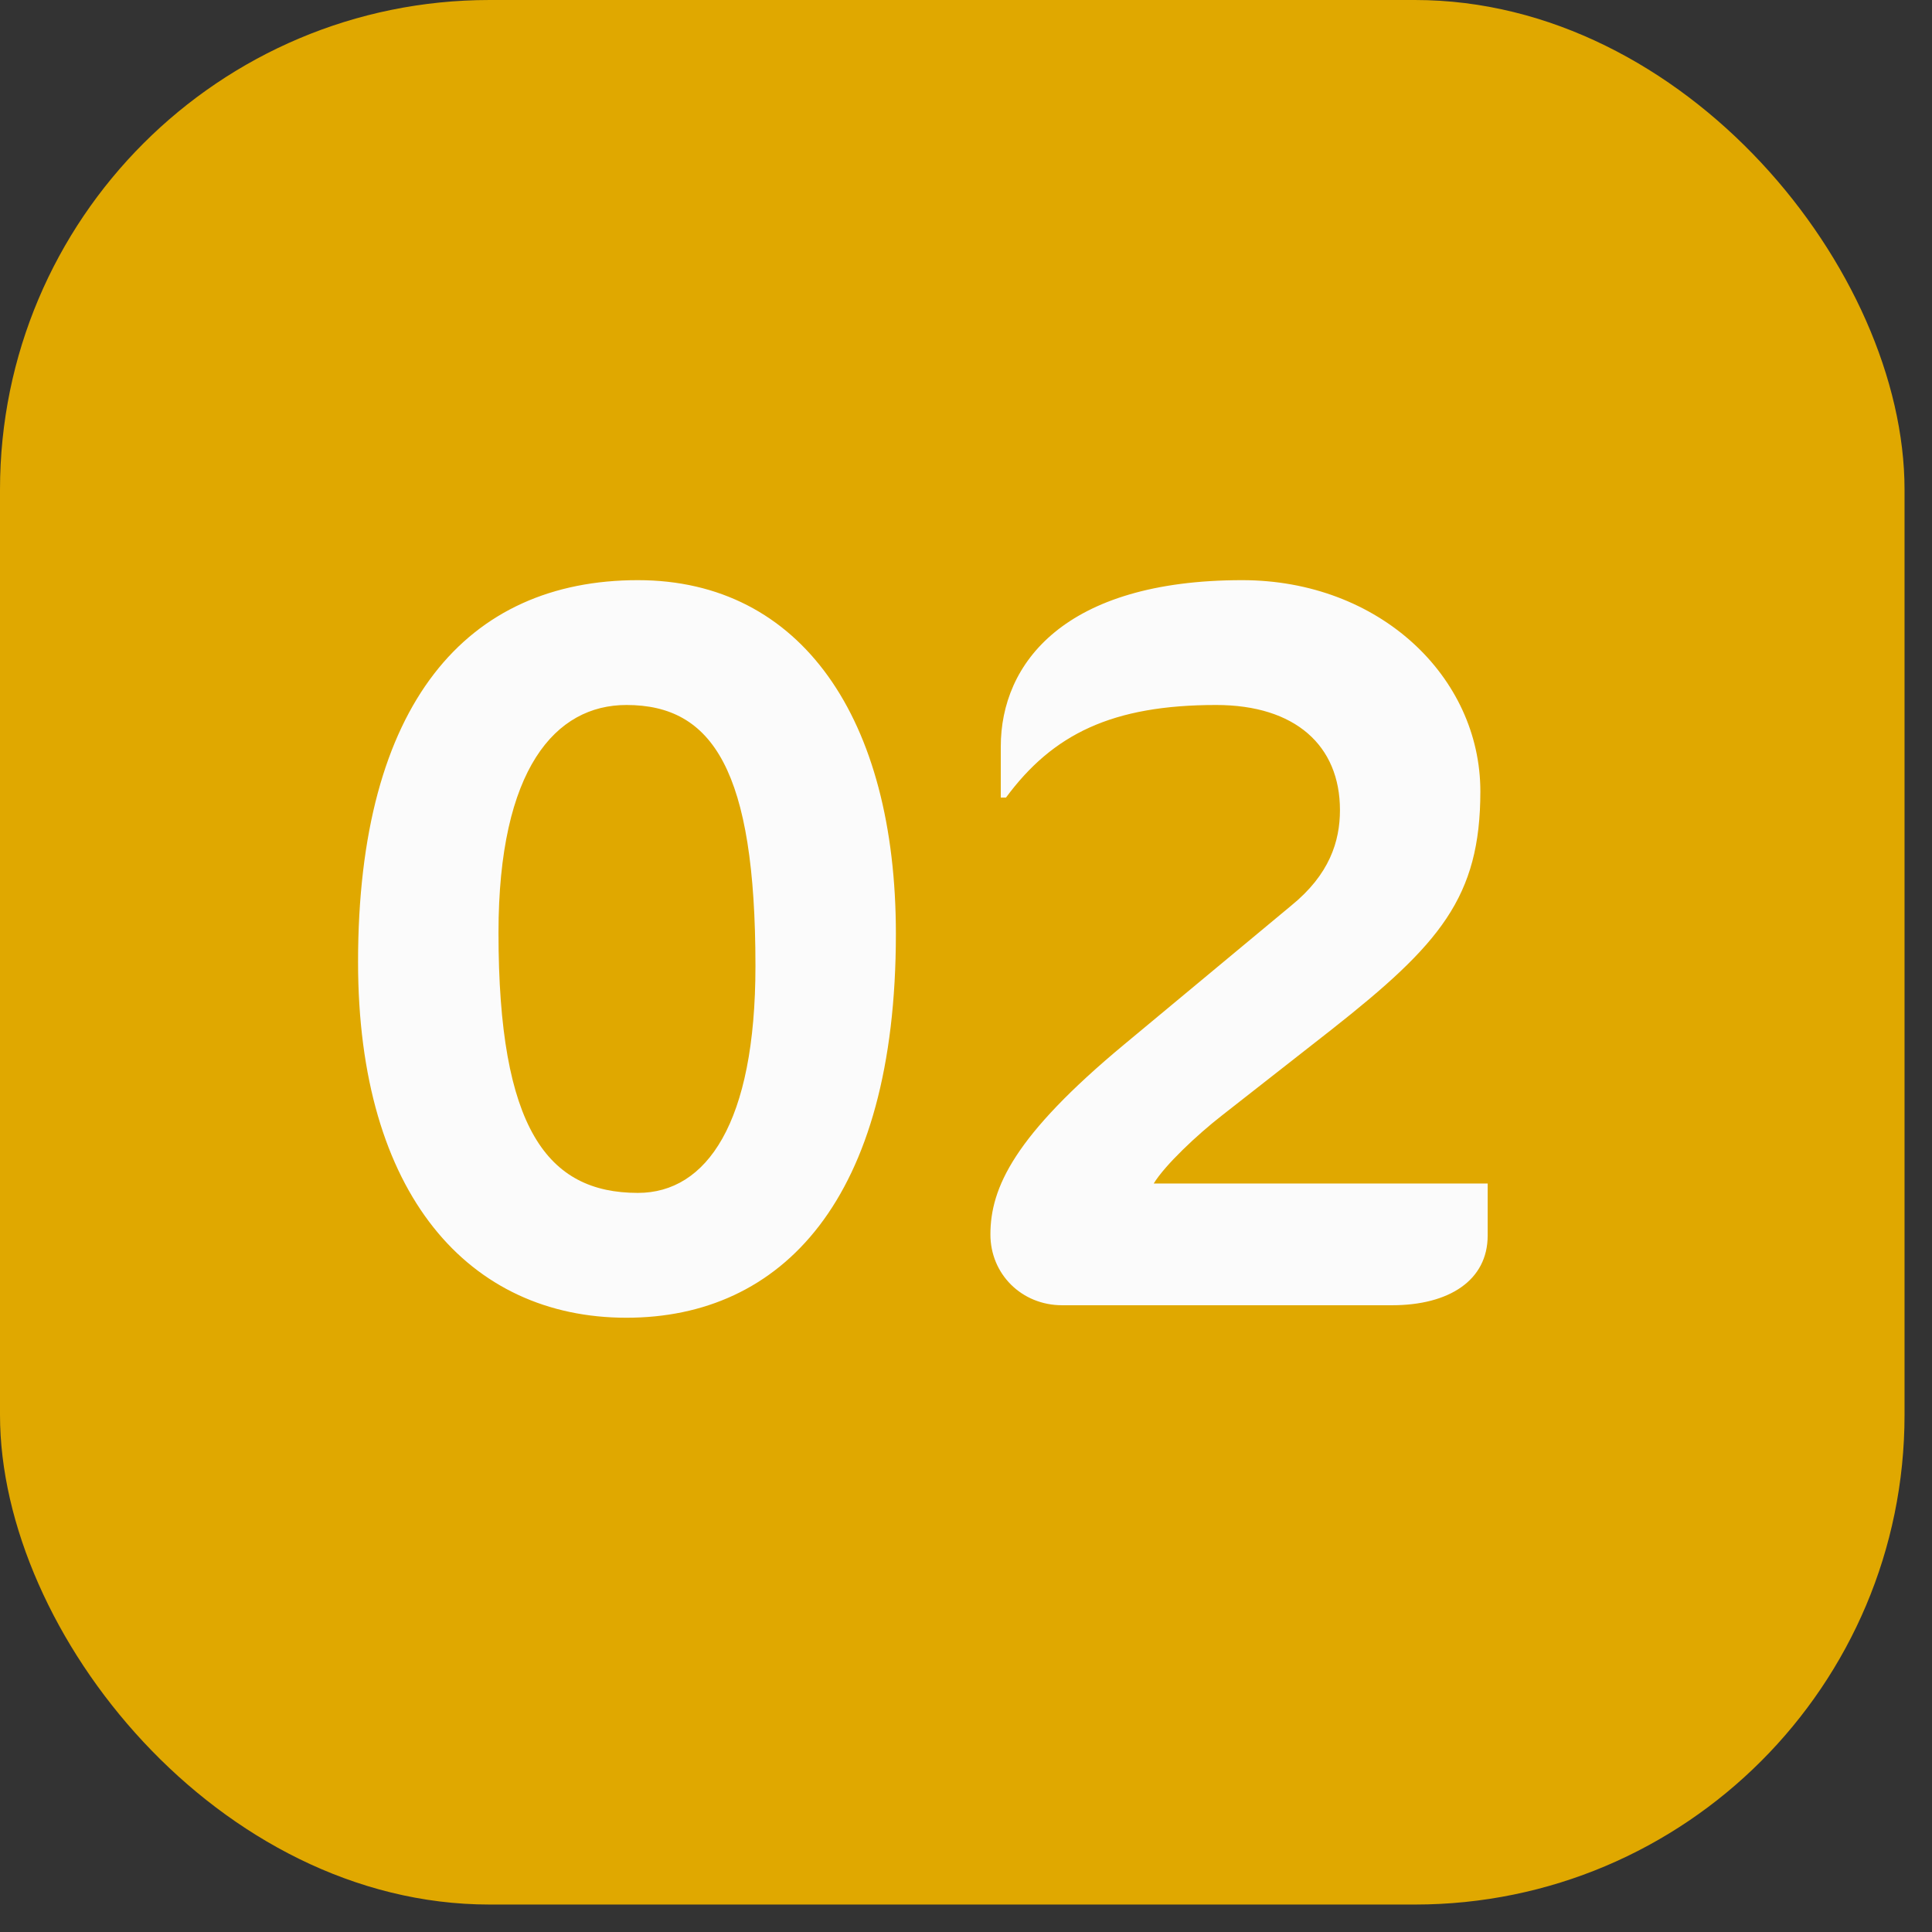
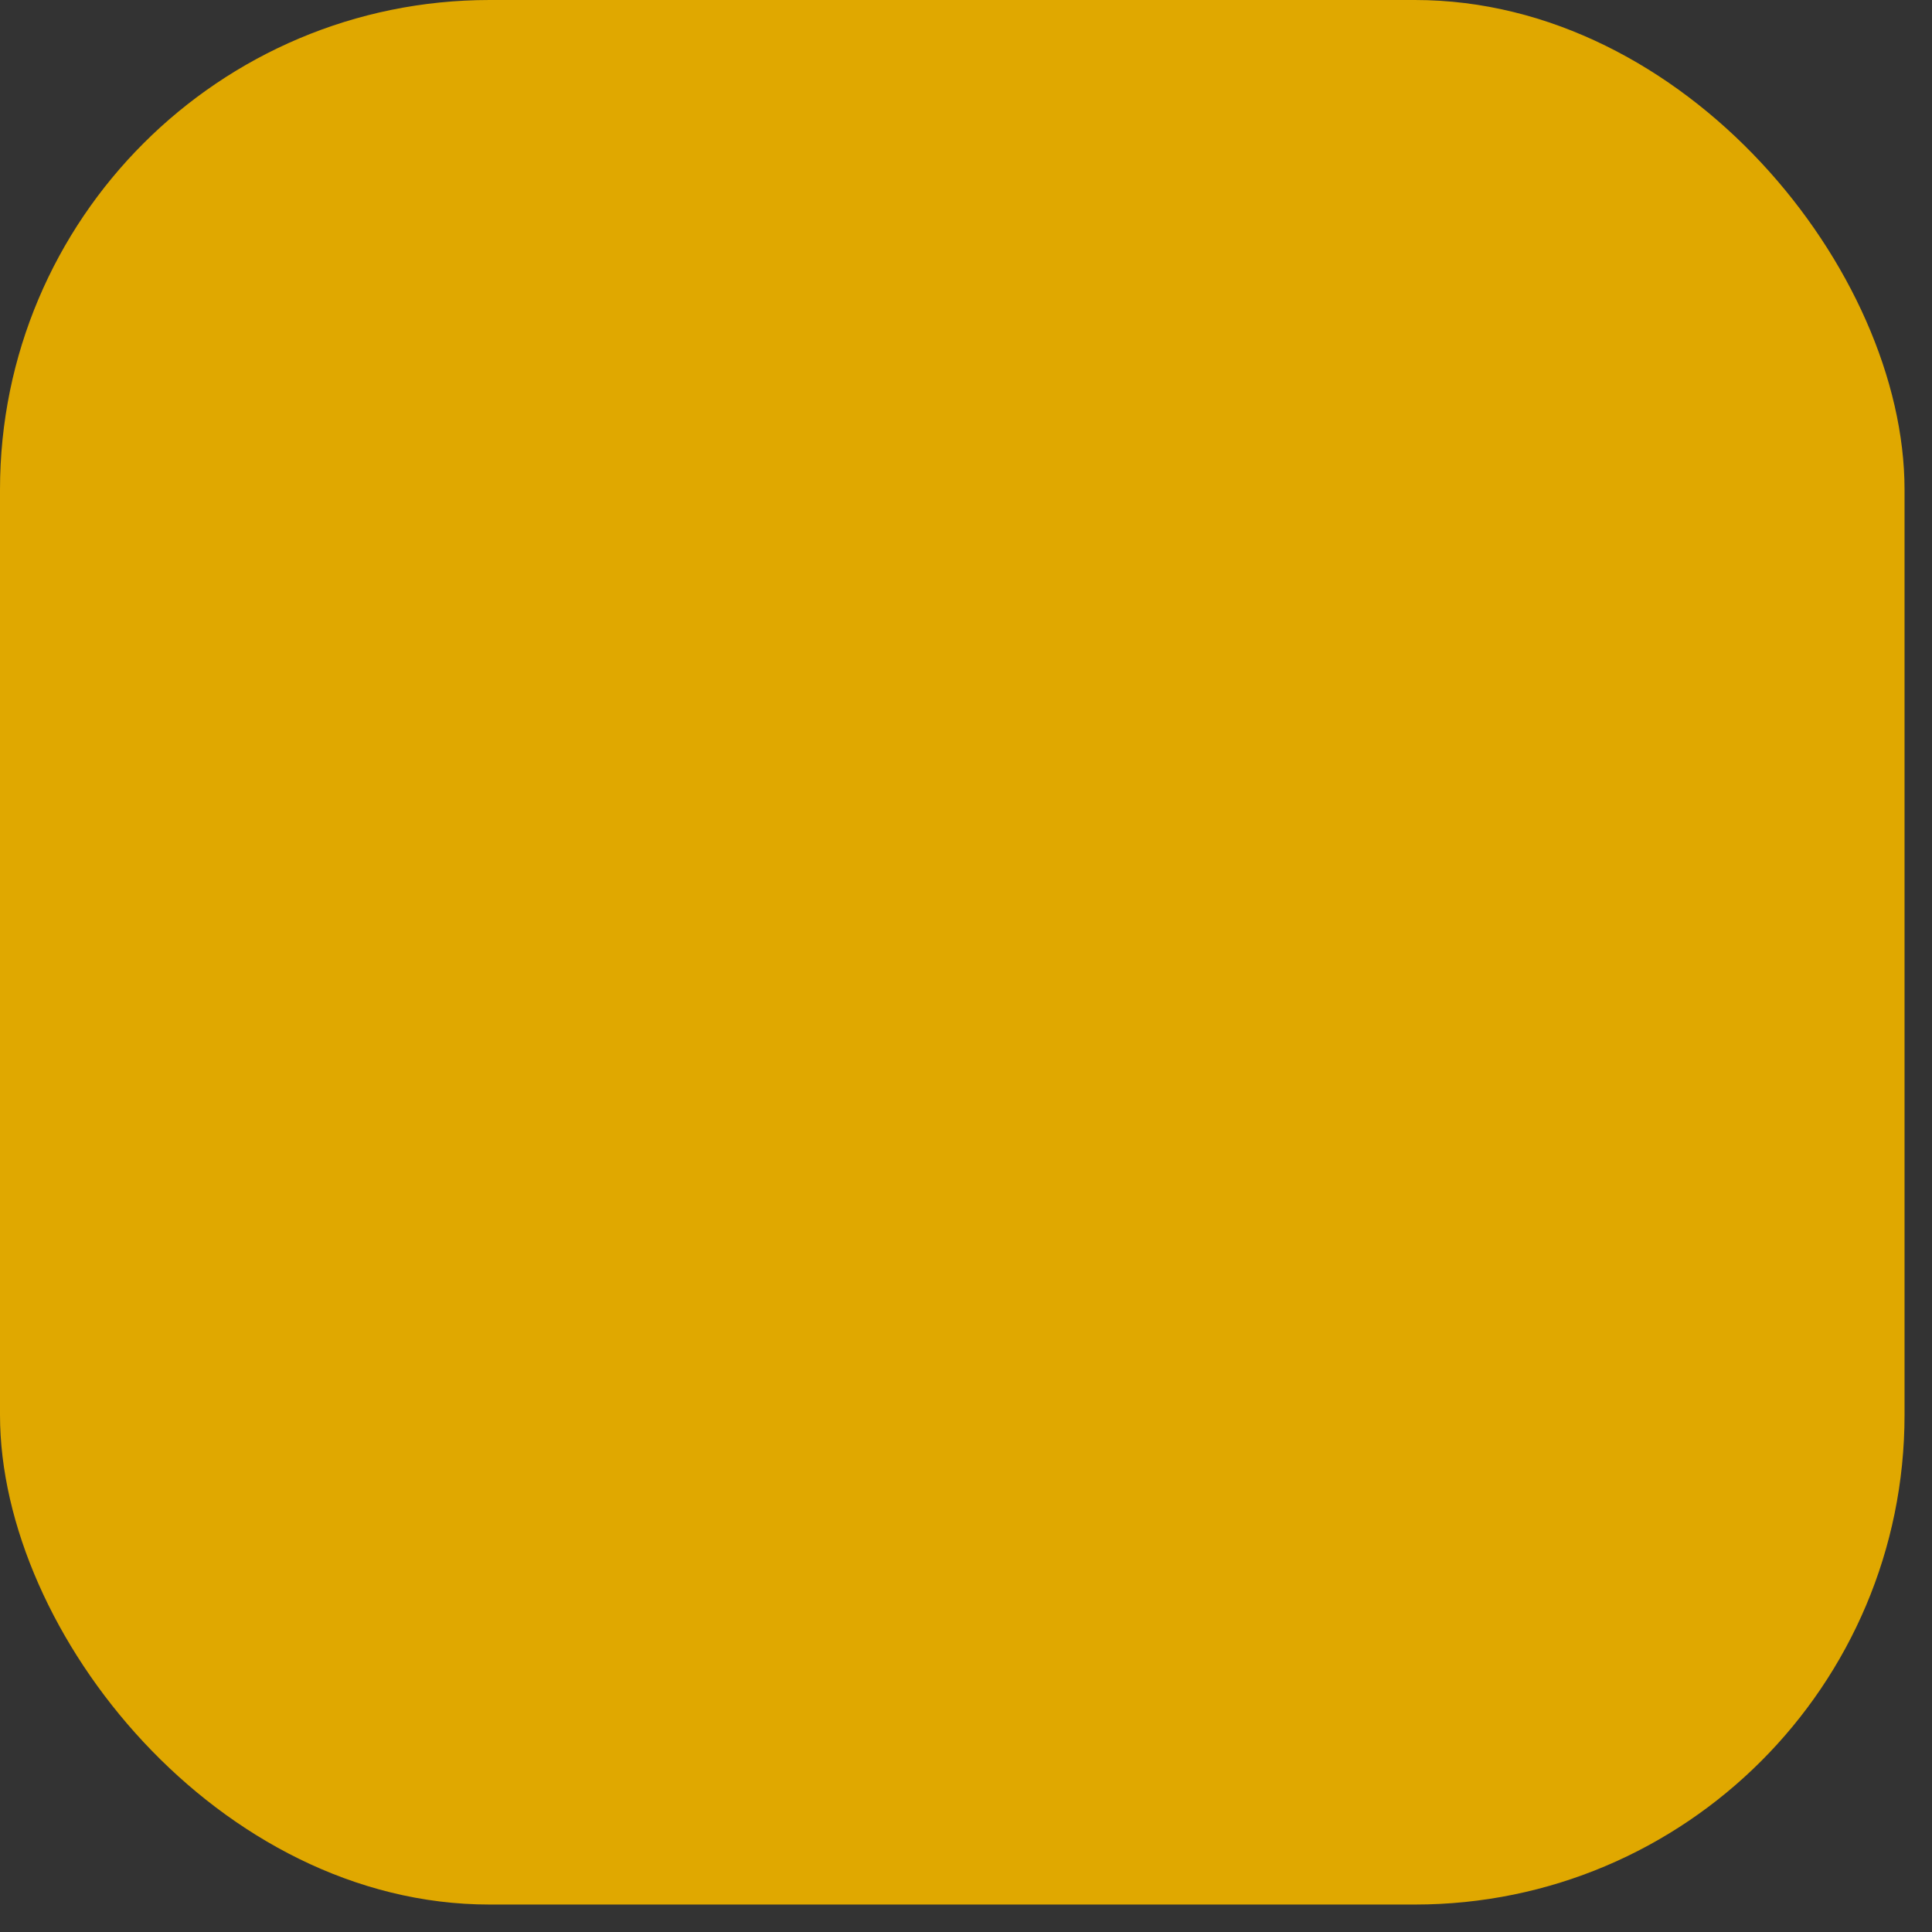
<svg xmlns="http://www.w3.org/2000/svg" width="52" height="52" viewBox="0 0 52 52" fill="none">
  <rect x="0" y="0" width="52" height="52" fill="#333333" stroke="none" />
  <rect width="51.261" height="51.261" rx="13.179" fill="#E0A800" />
-   <path d="M24.113 25.135C24.113 32.303 21.033 35.467 16.861 35.467C12.633 35.467 9.637 32.163 9.637 25.891C9.637 18.919 12.577 15.615 17.169 15.615C21.565 15.615 24.113 19.339 24.113 25.135ZM13.417 25.107C13.417 30.371 14.733 32.107 17.169 32.107C19.017 32.107 20.333 30.231 20.333 26.003C20.333 20.739 19.185 18.975 16.861 18.975C14.957 18.975 13.417 20.683 13.417 25.107ZM40.041 33.255C40.041 34.459 39.005 35.131 37.465 35.131H28.588C27.497 35.131 26.657 34.291 26.657 33.227C26.657 31.967 27.3 30.567 30.268 28.103L34.748 24.379C35.785 23.539 36.065 22.643 36.065 21.803C36.065 20.067 34.861 18.975 32.733 18.975C29.933 18.975 28.337 19.759 27.076 21.467H26.936V20.095C26.936 17.855 28.645 15.615 33.432 15.615C37.129 15.615 39.844 18.219 39.844 21.299C39.844 24.155 38.752 25.415 35.84 27.711L32.873 30.035C32.228 30.539 31.36 31.351 31.052 31.855H40.041V33.255Z" fill="#FBFBFB" />
</svg>